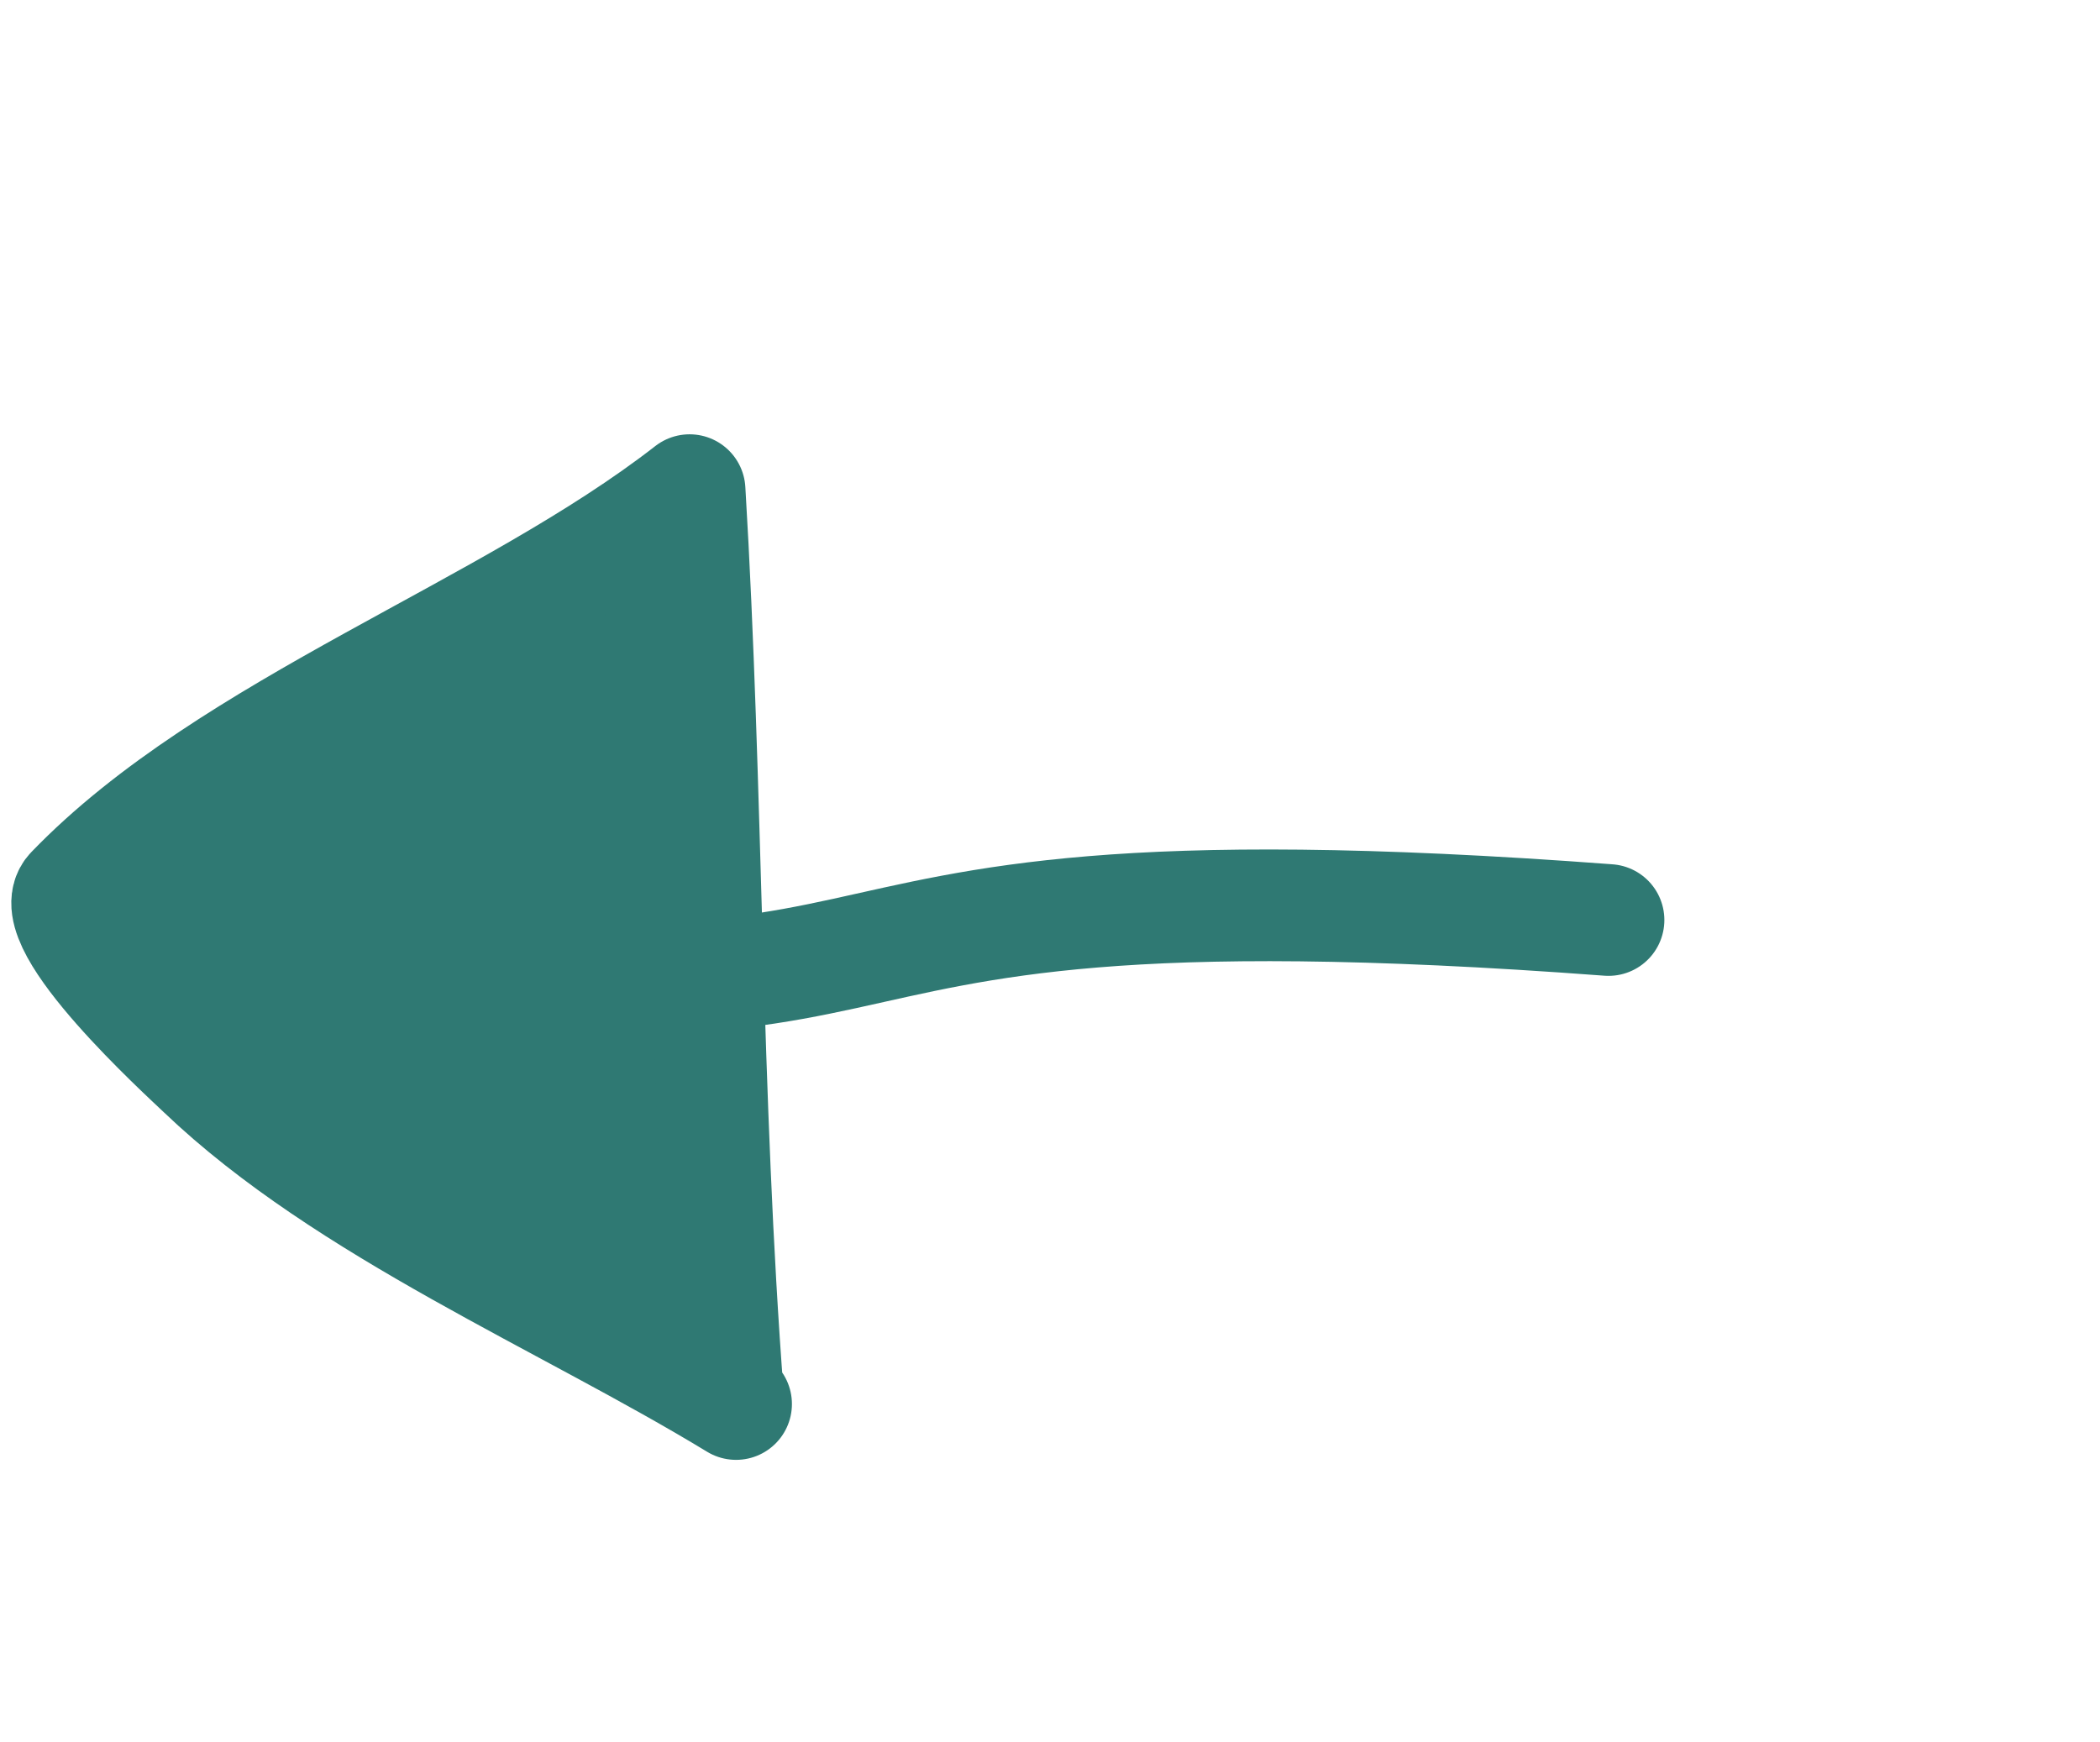
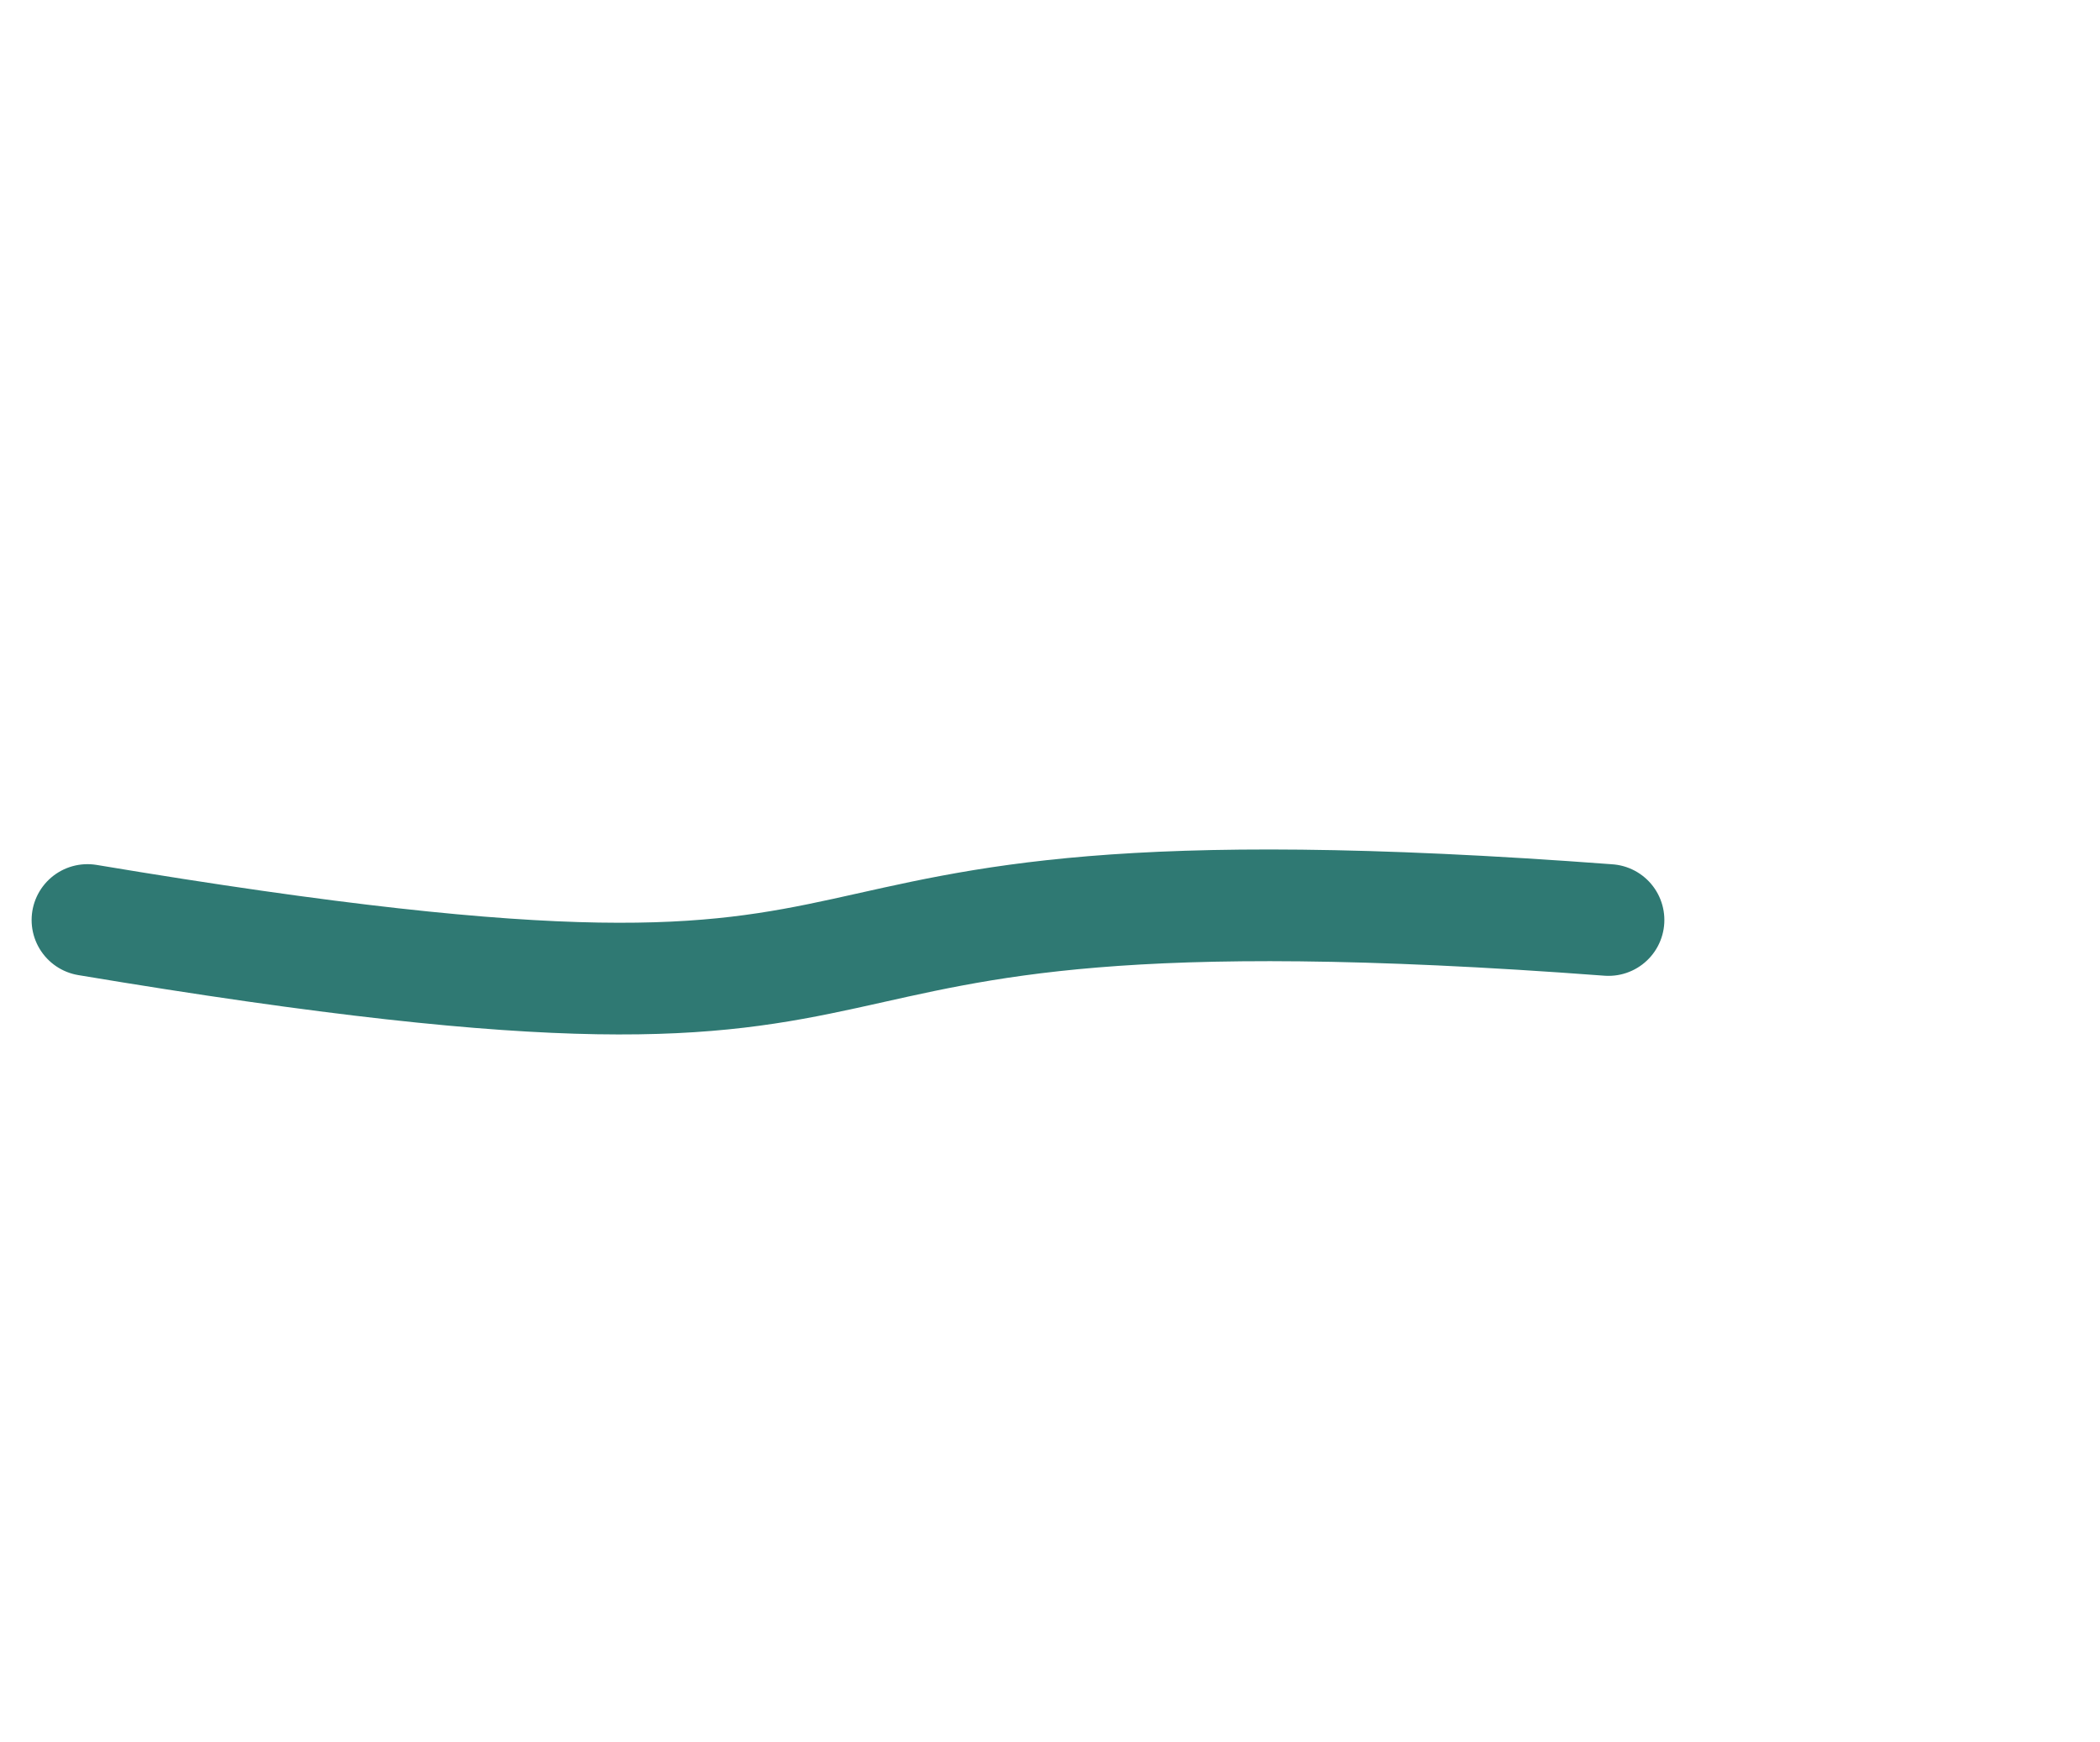
<svg xmlns="http://www.w3.org/2000/svg" width="94" height="78" viewBox="0 0 94 78" fill="none">
-   <path fill-rule="evenodd" clip-rule="evenodd" d="M3.915 41.185C47.518 48.484 28.004 37.882 72 41.185L3.915 41.185Z" fill="#2F7973" />
  <path d="M3.915 41.185C47.518 48.484 28.004 37.882 72 41.185" stroke="#2F7973" stroke-width="5" stroke-miterlimit="1.5" stroke-linecap="round" stroke-linejoin="round" />
-   <path fill-rule="evenodd" clip-rule="evenodd" d="M32.59 62.582C31.551 49.017 31.682 35.492 30.867 21.942C22.72 28.288 10.292 32.527 3.206 39.876C1.794 41.339 8.272 47.23 9.055 47.978C15.501 54.135 25.324 58.214 32.948 62.852" fill="#2F7973" />
-   <path d="M32.59 62.582C31.551 49.017 31.682 35.492 30.867 21.942C22.72 28.288 10.292 32.527 3.206 39.876C1.794 41.339 8.272 47.23 9.055 47.978C15.501 54.135 25.324 58.214 32.948 62.852" stroke="#2F7973" stroke-width="5" stroke-miterlimit="1.5" stroke-linecap="round" stroke-linejoin="round" />
</svg>